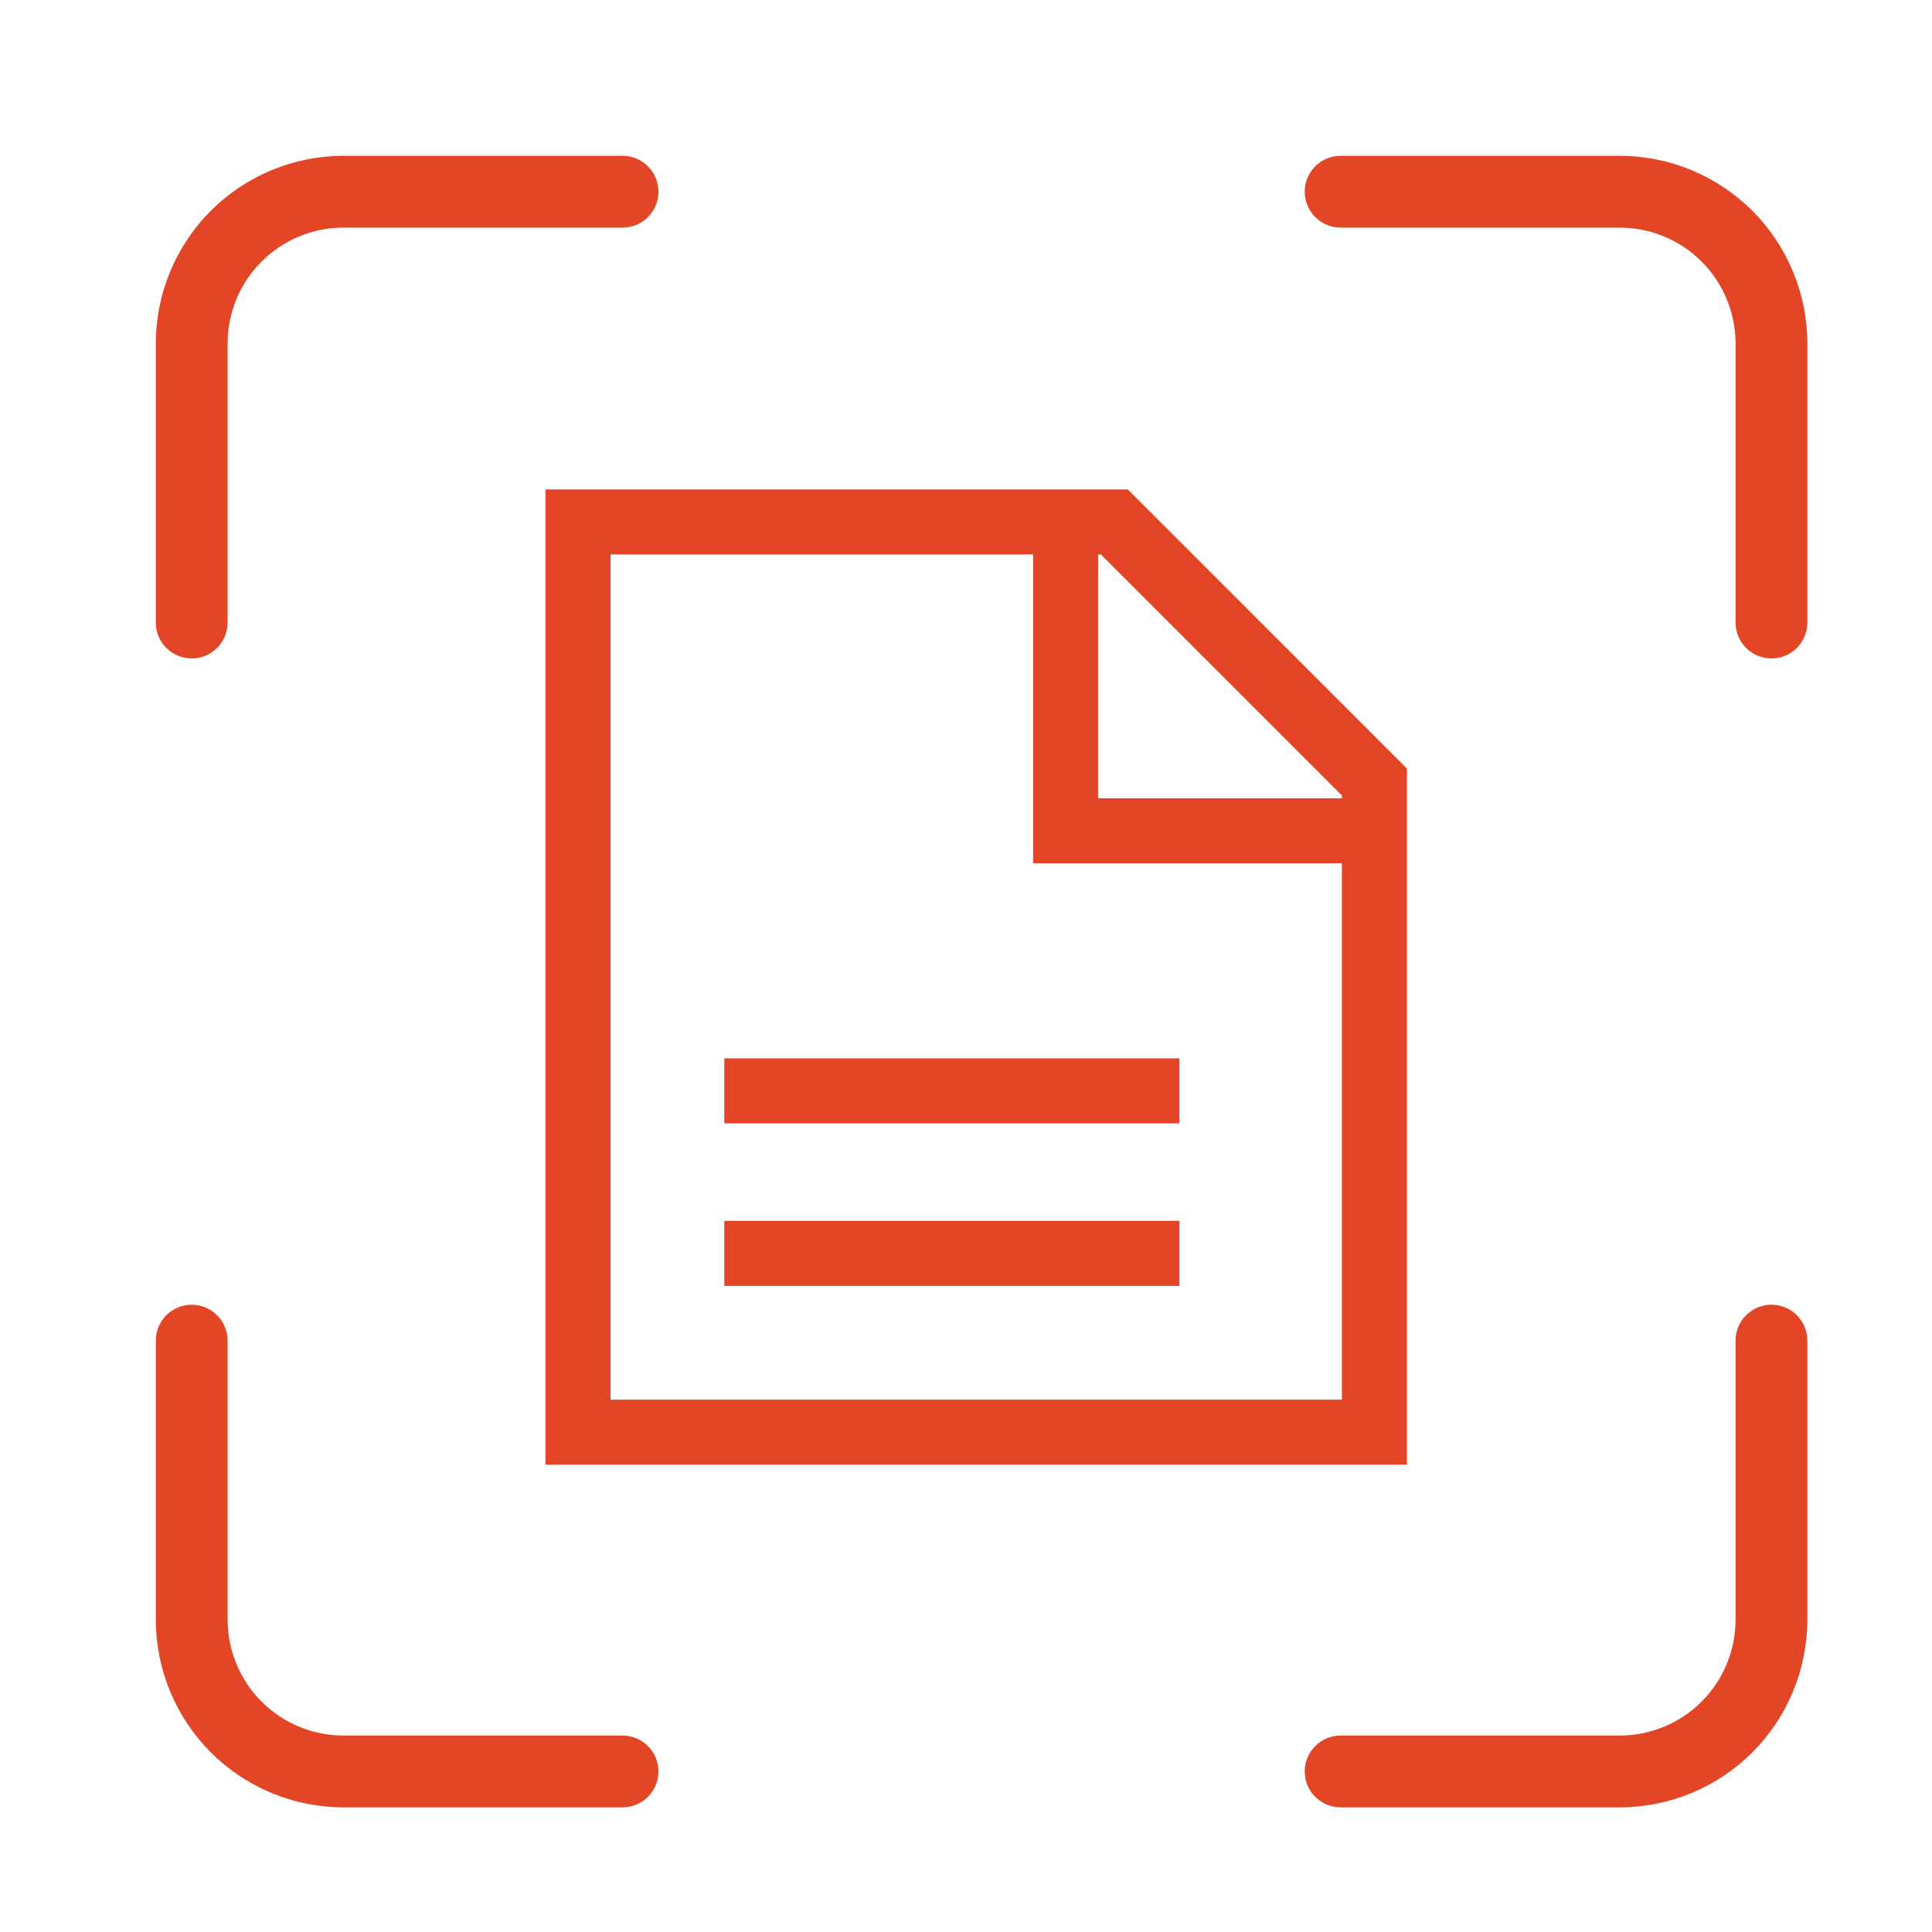
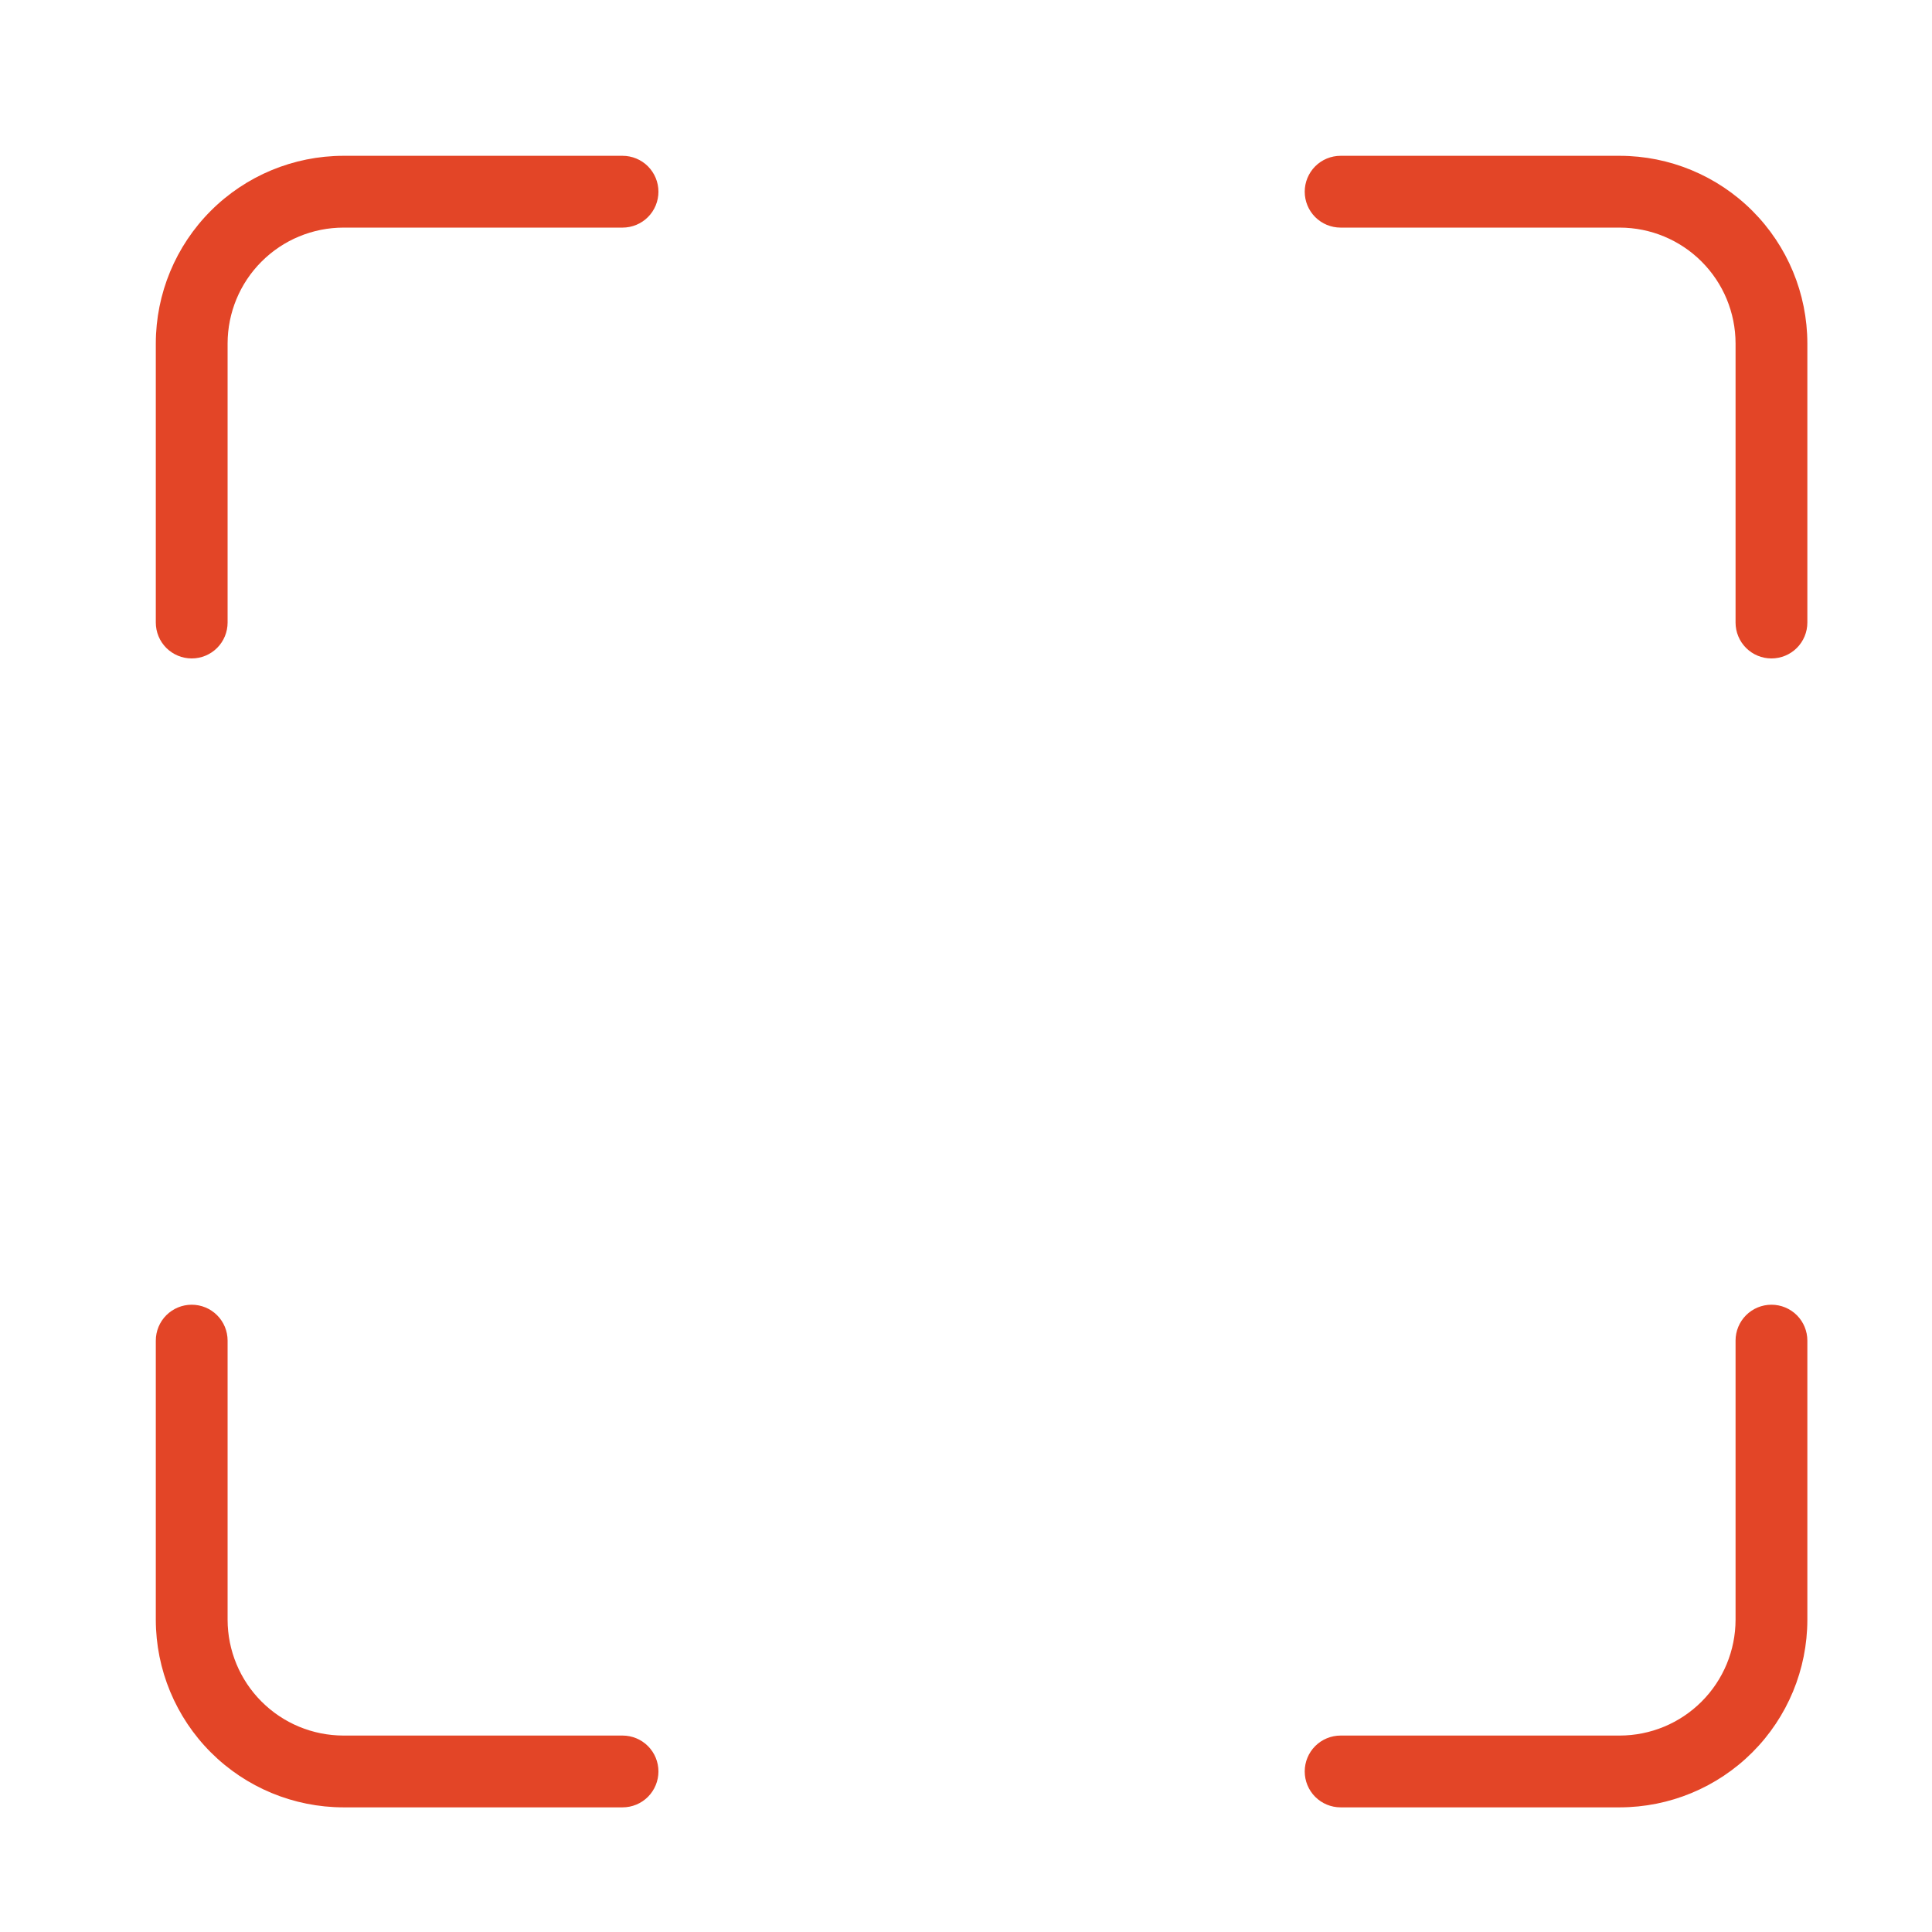
<svg xmlns="http://www.w3.org/2000/svg" width="62" height="62" viewBox="0 0 62 62" fill="none">
  <path d="M6.152 21.13C6.458 21.13 6.751 21.009 6.967 20.793C7.183 20.577 7.304 20.284 7.304 19.978V11.019C7.306 10.034 7.697 9.09 8.394 8.394C9.09 7.697 10.034 7.306 11.019 7.304H19.978C20.284 7.304 20.577 7.183 20.793 6.967C21.009 6.751 21.13 6.458 21.13 6.152C21.13 5.847 21.009 5.554 20.793 5.337C20.577 5.121 20.284 5 19.978 5H11.019C9.423 5.002 7.893 5.637 6.765 6.765C5.637 7.893 5.002 9.423 5 11.019V19.978C5 20.284 5.121 20.577 5.337 20.793C5.554 21.009 5.847 21.13 6.152 21.13ZM51.981 5H43.022C42.716 5 42.423 5.121 42.207 5.337C41.991 5.554 41.87 5.847 41.87 6.152C41.87 6.458 41.991 6.751 42.207 6.967C42.423 7.183 42.716 7.304 43.022 7.304H51.981C52.966 7.306 53.91 7.697 54.606 8.394C55.303 9.09 55.694 10.034 55.696 11.019V19.978C55.696 20.284 55.817 20.577 56.033 20.793C56.249 21.009 56.542 21.13 56.848 21.13C57.153 21.13 57.447 21.009 57.663 20.793C57.879 20.577 58 20.284 58 19.978V11.019C57.998 9.423 57.363 7.893 56.235 6.765C55.107 5.637 53.577 5.002 51.981 5ZM19.978 55.696H11.019C10.034 55.694 9.09 55.303 8.394 54.606C7.697 53.91 7.306 52.966 7.304 51.981V43.022C7.304 42.716 7.183 42.423 6.967 42.207C6.751 41.991 6.458 41.87 6.152 41.87C5.847 41.87 5.554 41.991 5.337 42.207C5.121 42.423 5 42.716 5 43.022V51.981C5.002 53.577 5.637 55.107 6.765 56.235C7.893 57.363 9.423 57.998 11.019 58H19.978C20.284 58 20.577 57.879 20.793 57.663C21.009 57.447 21.13 57.153 21.13 56.848C21.13 56.542 21.009 56.249 20.793 56.033C20.577 55.817 20.284 55.696 19.978 55.696ZM56.848 41.87C56.542 41.87 56.249 41.991 56.033 42.207C55.817 42.423 55.696 42.716 55.696 43.022V51.981C55.694 52.966 55.303 53.91 54.606 54.606C53.91 55.303 52.966 55.694 51.981 55.696H43.022C42.716 55.696 42.423 55.817 42.207 56.033C41.991 56.249 41.87 56.542 41.87 56.848C41.87 57.153 41.991 57.447 42.207 57.663C42.423 57.879 42.716 58 43.022 58H51.981C53.577 57.998 55.107 57.363 56.235 56.235C57.363 55.107 57.998 53.577 58 51.981V43.022C58 42.716 57.879 42.423 57.663 42.207C57.447 41.991 57.153 41.87 56.848 41.87Z" fill="#E34527" />
-   <path d="M36.194 15.707H17.506V47.002H45.15V24.664L36.194 15.707ZM43.063 25.527V25.617H35.24V17.793H35.329L43.063 25.527ZM19.592 44.916V17.793H33.153V27.703H43.063V44.916H19.592Z" fill="#E34527" />
-   <path d="M37.848 33.964H23.244V36.05H37.848V33.964ZM37.848 39.179H23.244V41.266H37.848V39.179Z" fill="#E34527" />
</svg>